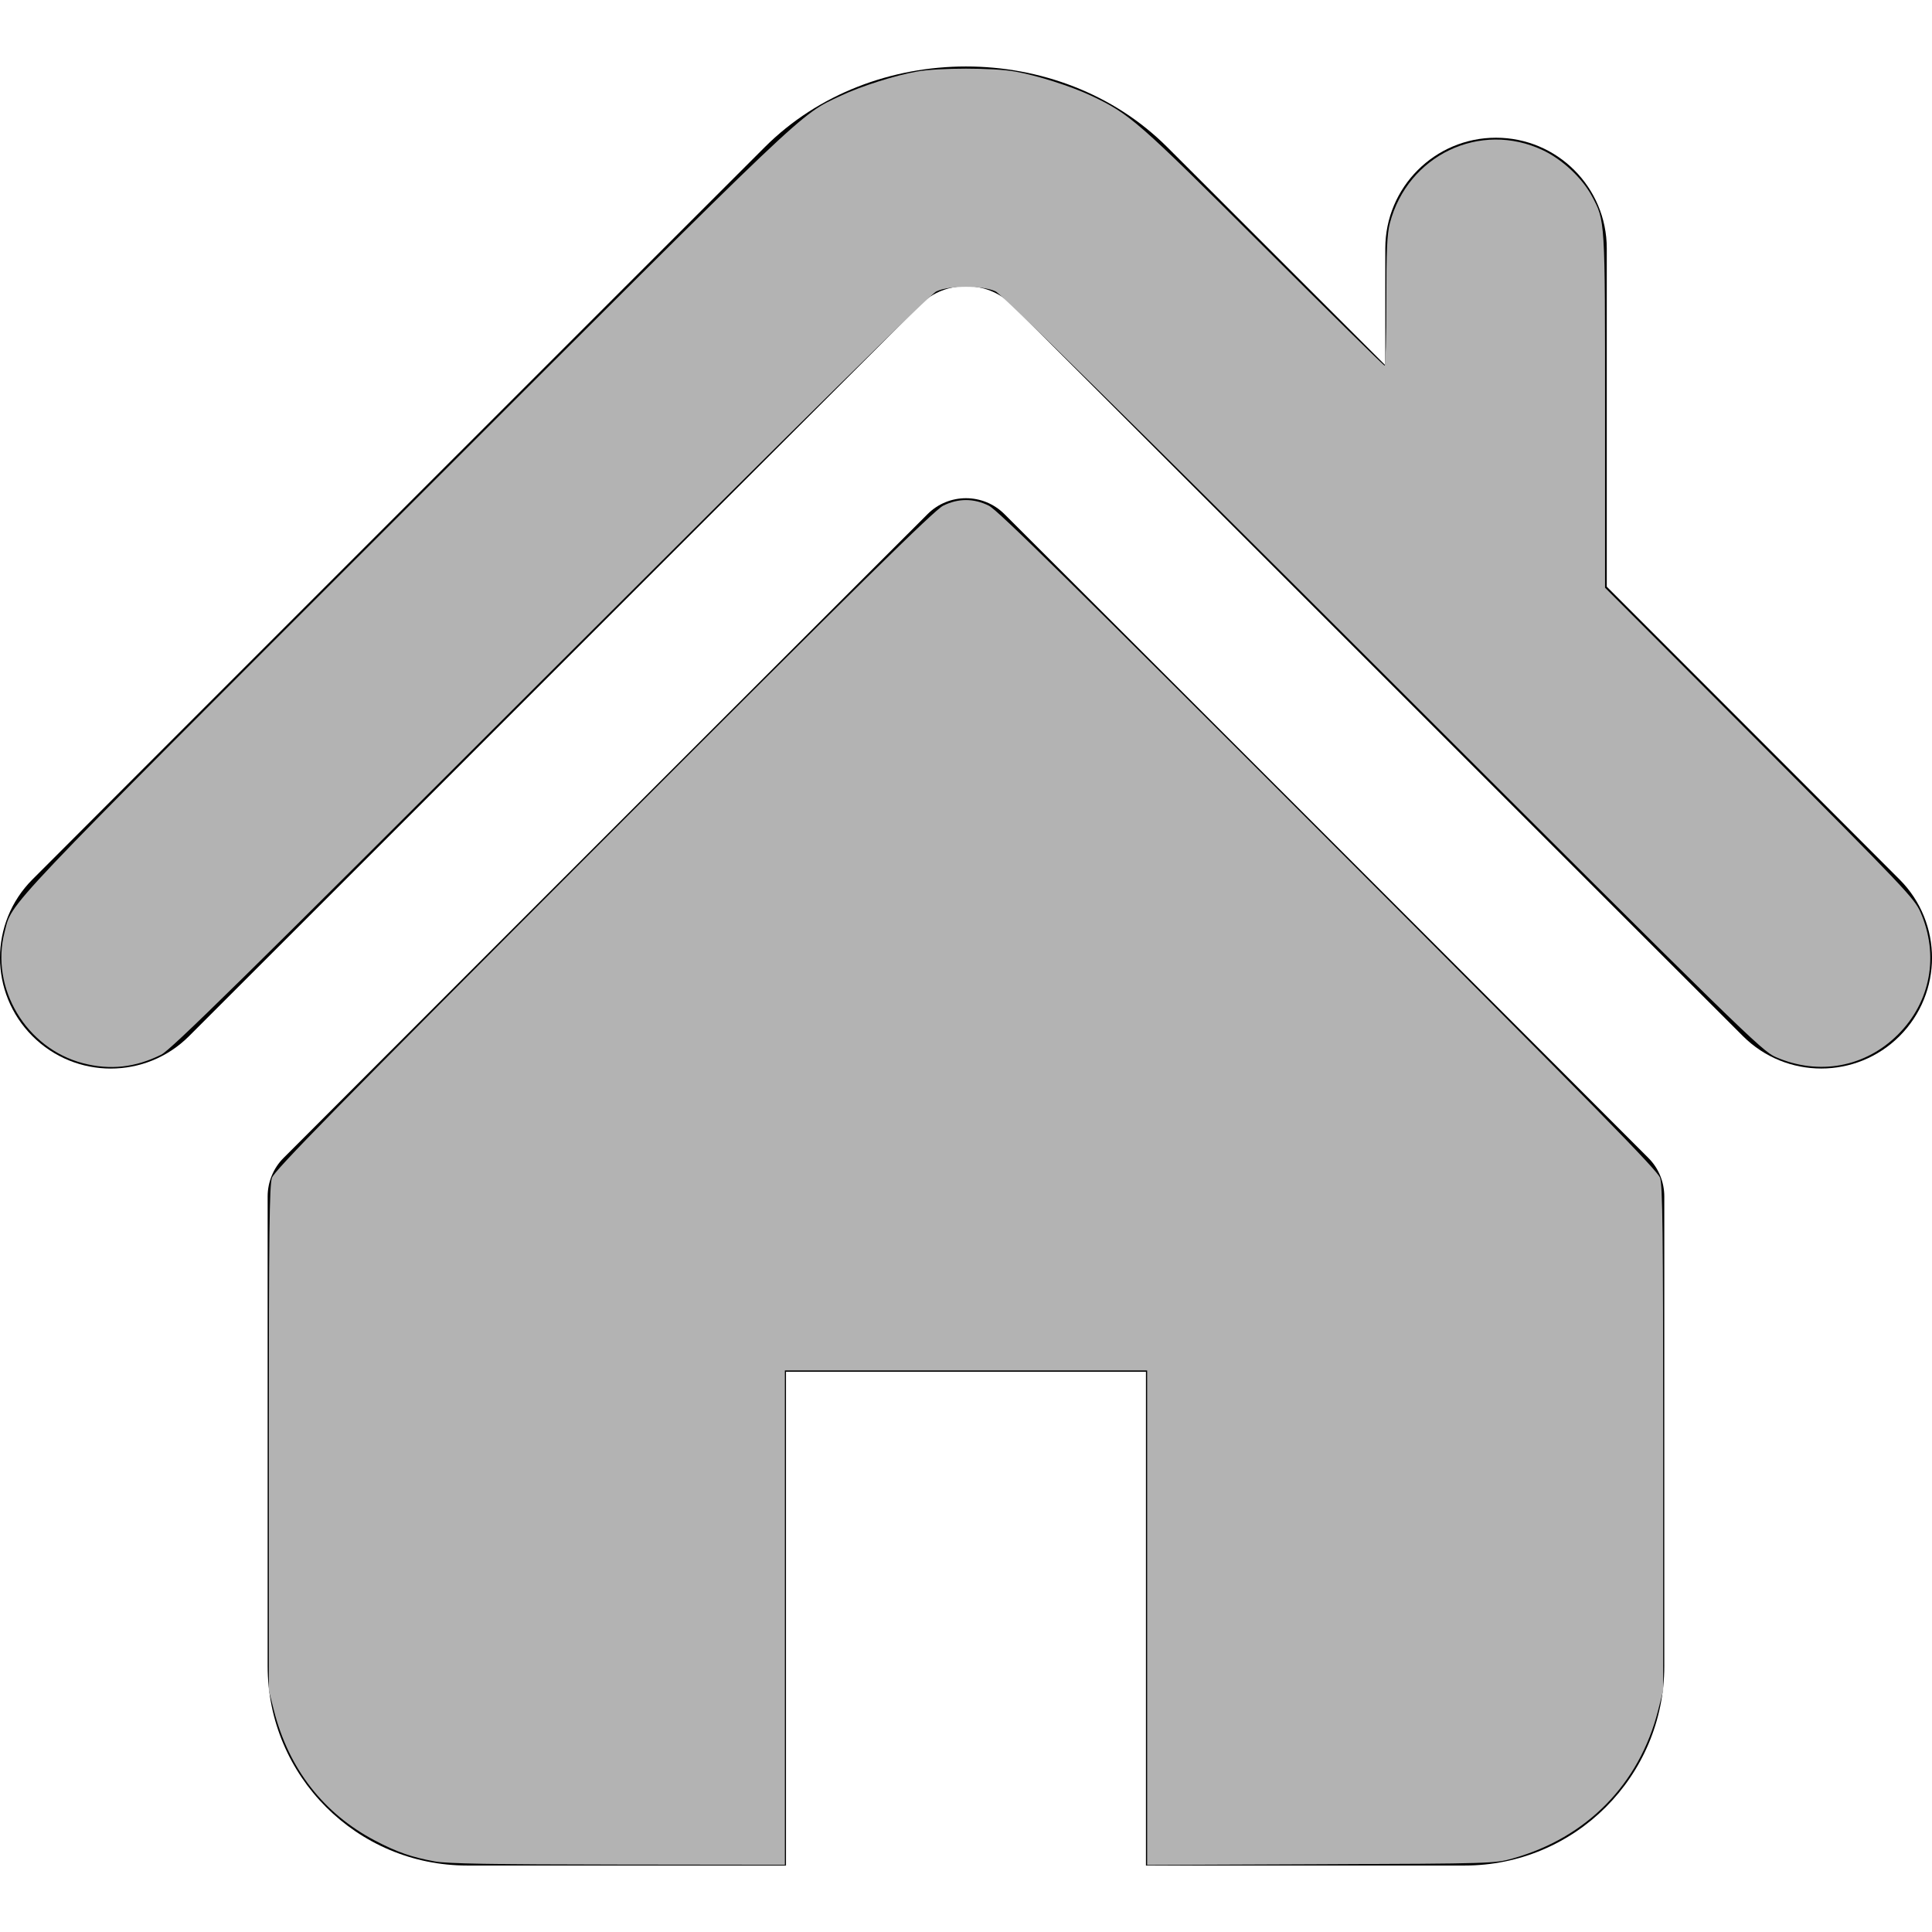
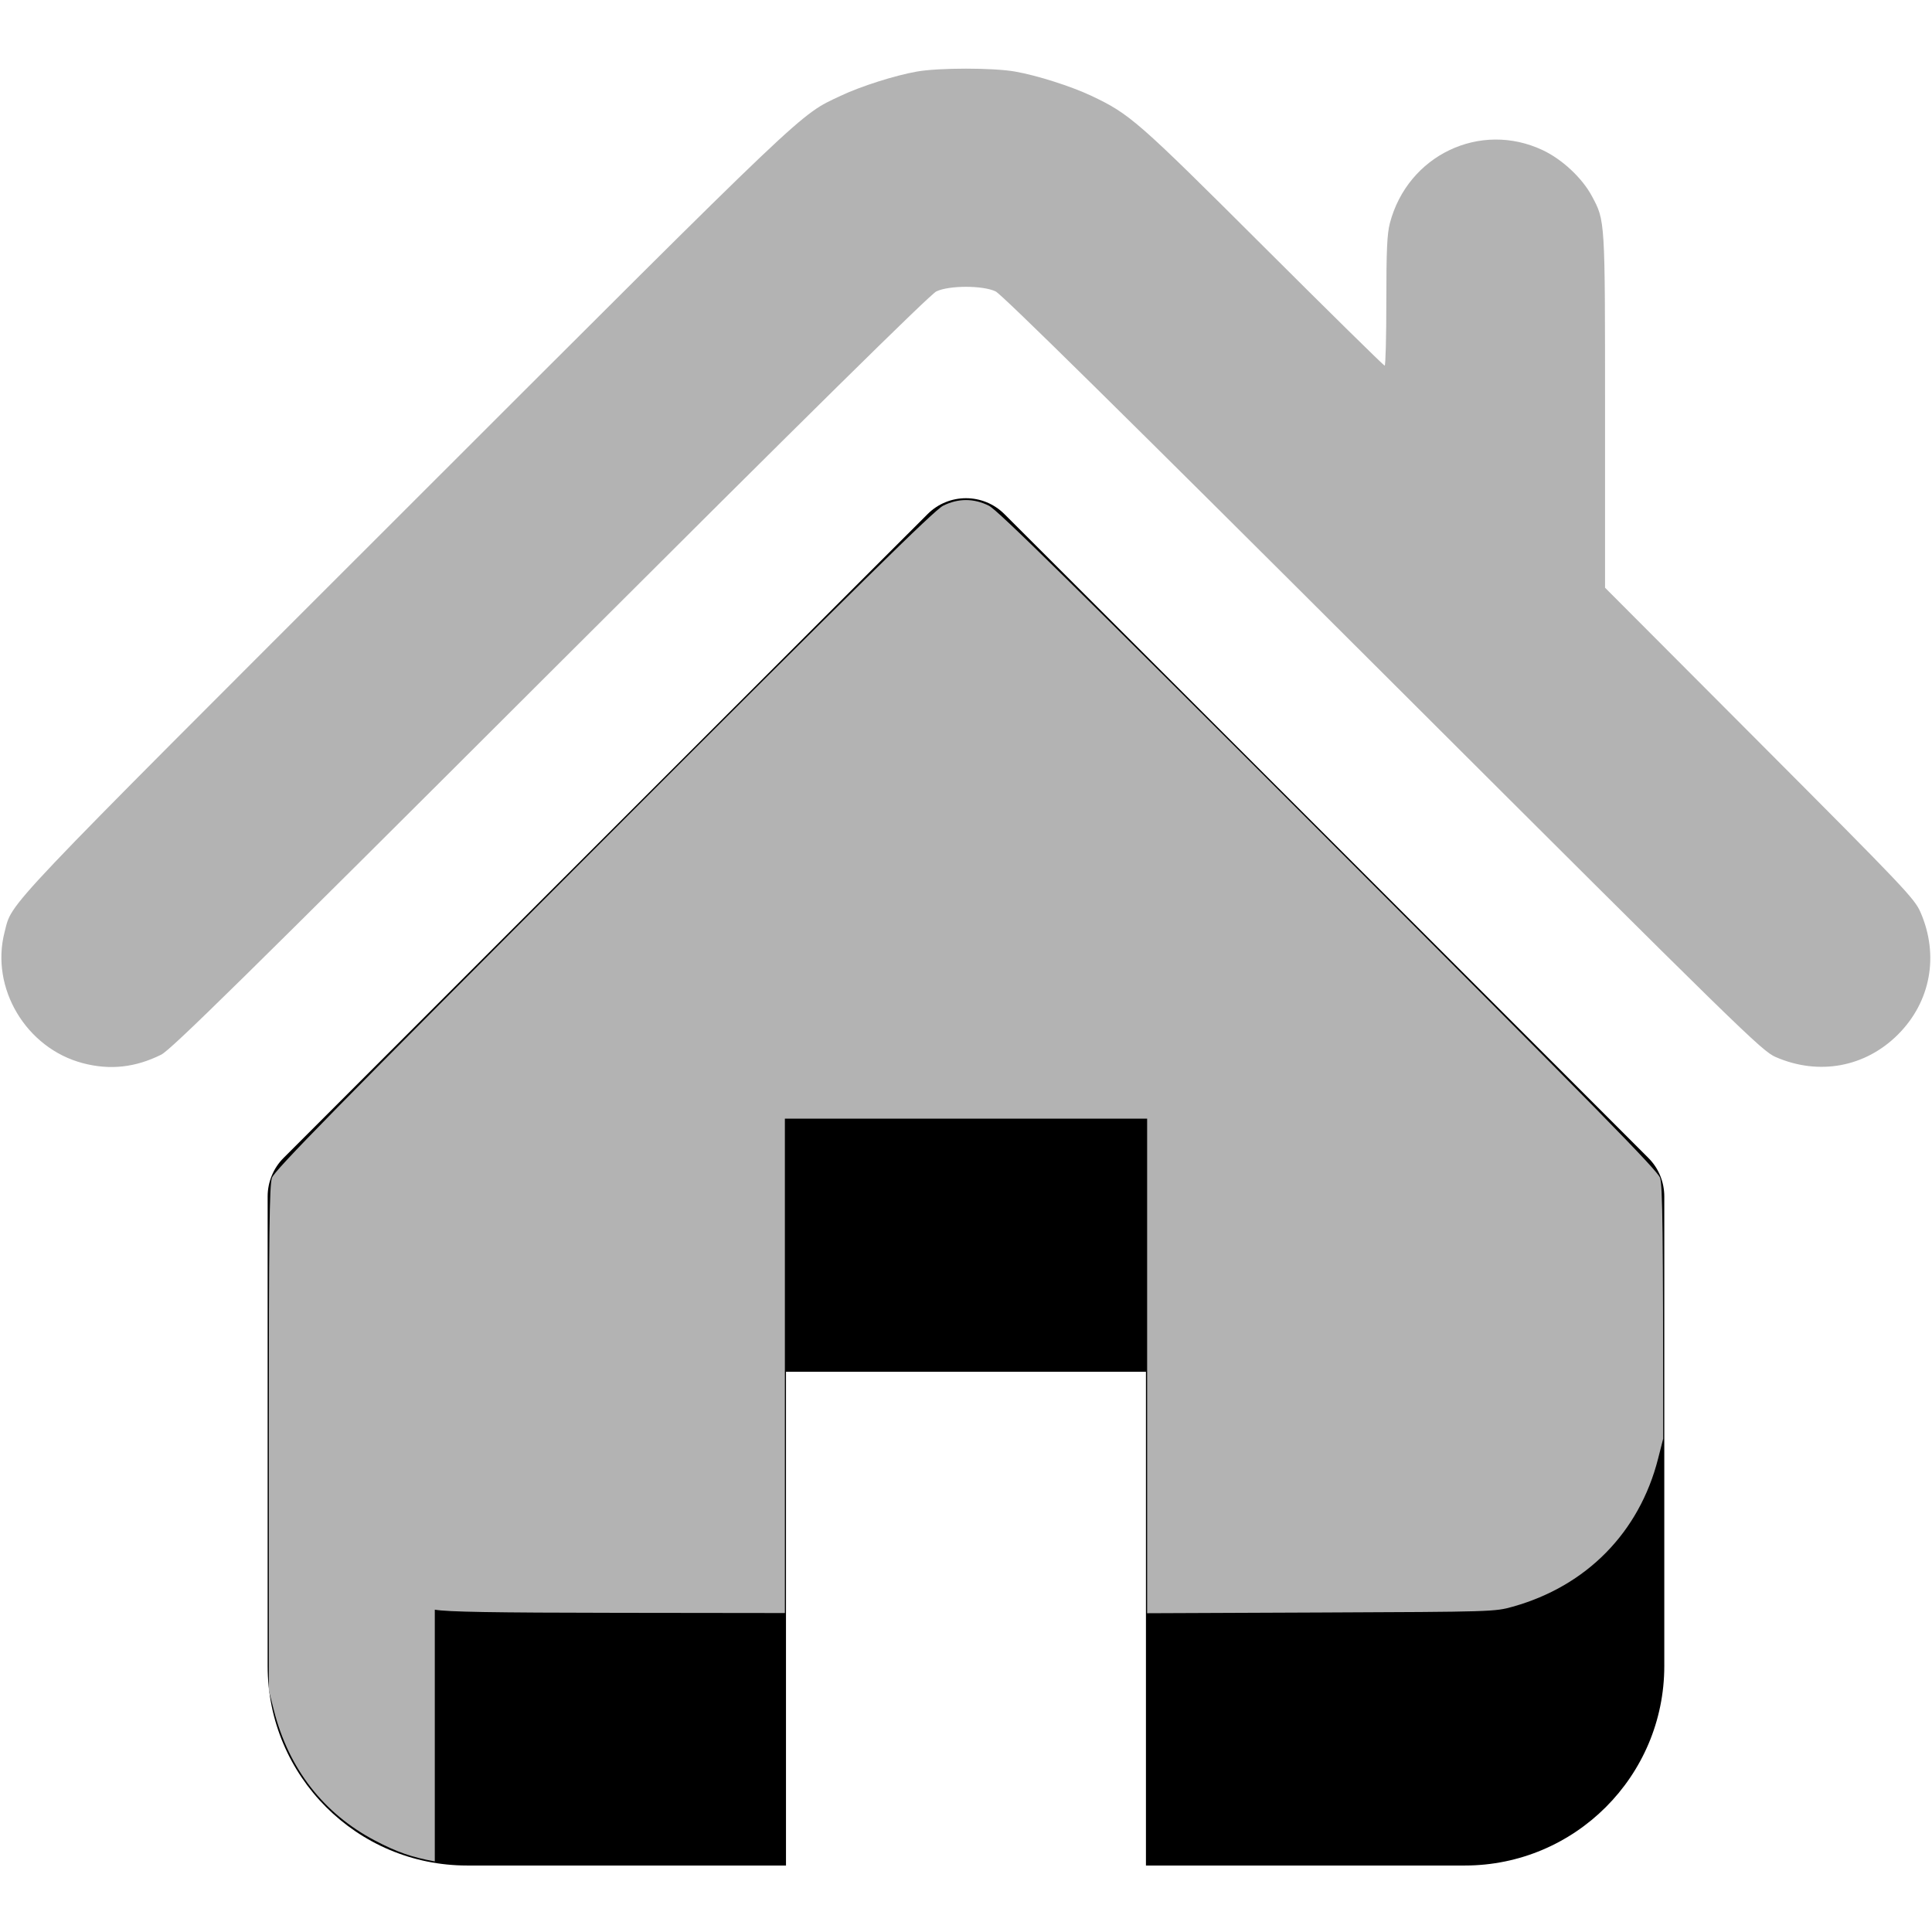
<svg xmlns="http://www.w3.org/2000/svg" xmlns:ns1="http://sodipodi.sourceforge.net/DTD/sodipodi-0.dtd" xmlns:ns2="http://www.inkscape.org/namespaces/inkscape" version="1.1" id="Capa_1" x="0px" y="0px" width="495.398px" height="495.398px" viewBox="0 0 495.398 495.398" style="enable-background:new 0 0 495.398 495.398;" xml:space="preserve" ns1:docname="home.svg" ns2:version="1.0.2 (e86c870879, 2021-01-15)">
  <defs id="defs975" />
  <ns1:namedview pagecolor="#ffffff" bordercolor="#666666" borderopacity="1" objecttolerance="10" gridtolerance="10" guidetolerance="10" ns2:pageopacity="0" ns2:pageshadow="2" ns2:window-width="1918" ns2:window-height="1032" id="namedview973" showgrid="false" ns2:zoom="1.711755" ns2:cx="247.69901" ns2:cy="247.69901" ns2:window-x="1" ns2:window-y="23" ns2:window-maximized="1" ns2:current-layer="Capa_1" />
  <g id="g940">
    <g id="g938">
      <g id="g936">
-         <path d="M487.083,225.514l-75.08-75.08V63.704c0-15.682-12.708-28.391-28.413-28.391c-15.669,0-28.377,12.709-28.377,28.391     v29.941L299.31,37.74c-27.639-27.624-75.694-27.575-103.27,0.05L8.312,225.514c-11.082,11.104-11.082,29.071,0,40.158     c11.087,11.101,29.089,11.101,40.172,0l187.71-187.729c6.115-6.083,16.893-6.083,22.976-0.018l187.742,187.747     c5.567,5.551,12.825,8.312,20.081,8.312c7.271,0,14.541-2.764,20.091-8.312C498.17,254.586,498.17,236.619,487.083,225.514z" id="path932" />
        <path d="M257.561,131.836c-5.454-5.451-14.285-5.451-19.723,0L72.712,296.913c-2.607,2.606-4.085,6.164-4.085,9.877v120.401     c0,28.253,22.908,51.16,51.16,51.16h81.754v-126.61h92.299v126.61h81.755c28.251,0,51.159-22.907,51.159-51.159V306.79     c0-3.713-1.465-7.271-4.085-9.877L257.561,131.836z" id="path934" />
      </g>
    </g>
  </g>
  <g id="g942">
</g>
  <g id="g944">
</g>
  <g id="g946">
</g>
  <g id="g948">
</g>
  <g id="g950">
</g>
  <g id="g952">
</g>
  <g id="g954">
</g>
  <g id="g956">
</g>
  <g id="g958">
</g>
  <g id="g960">
</g>
  <g id="g962">
</g>
  <g id="g964">
</g>
  <g id="g966">
</g>
  <g id="g968">
</g>
  <g id="g970">
</g>
-   <path style="fill:#b3b3b3;stroke-width:0" d="m 111.489,477.3 c -5.923,-1.075 -9.701,-2.392 -15.324,-5.343 C 82.979,465.037 74.054,453.556 70.246,438.615 L 68.935,433.473 v -64.554 c 0,-52.852 0.144,-64.977 0.794,-66.89 0.65,-1.913 16.056,-17.614 85,-86.621 65.736,-65.796 84.841,-84.602 87.097,-85.731 3.865,-1.934 7.881,-1.934 11.747,0 2.256,1.129 21.361,19.934 87.097,85.731 68.944,69.008 84.351,84.708 85,86.621 0.65,1.913 0.794,14.038 0.794,66.89 v 64.554 l -1.311,5.142 c -4.808,18.863 -18.317,32.616 -37.246,37.919 -4.625,1.296 -5.137,1.311 -49.218,1.494 l -44.545,0.185 v -63.409 -63.409 h -46.444 -46.444 v 63.385 63.385 l -42.792,-0.053 c -32.364,-0.04 -43.811,-0.238 -46.974,-0.812 z" id="path979" />
+   <path style="fill:#b3b3b3;stroke-width:0" d="m 111.489,477.3 c -5.923,-1.075 -9.701,-2.392 -15.324,-5.343 C 82.979,465.037 74.054,453.556 70.246,438.615 L 68.935,433.473 v -64.554 c 0,-52.852 0.144,-64.977 0.794,-66.89 0.65,-1.913 16.056,-17.614 85,-86.621 65.736,-65.796 84.841,-84.602 87.097,-85.731 3.865,-1.934 7.881,-1.934 11.747,0 2.256,1.129 21.361,19.934 87.097,85.731 68.944,69.008 84.351,84.708 85,86.621 0.65,1.913 0.794,14.038 0.794,66.89 l -1.311,5.142 c -4.808,18.863 -18.317,32.616 -37.246,37.919 -4.625,1.296 -5.137,1.311 -49.218,1.494 l -44.545,0.185 v -63.409 -63.409 h -46.444 -46.444 v 63.385 63.385 l -42.792,-0.053 c -32.364,-0.04 -43.811,-0.238 -46.974,-0.812 z" id="path979" />
  <path style="fill:#b3b3b3;stroke-width:0" d="M 21.276,272.625 C 6.691,268.817 -2.555,253.324 1.187,238.96 3.243,231.064 -1.114,235.656 103.853,130.749 208.612,26.05 204.841,29.634 215.547,24.572 c 5.201,-2.46 13.922,-5.232 19.591,-6.227 5.637,-0.99 19.483,-0.99 25.12,0 5.669,0.995 14.39,3.767 19.591,6.227 9.864,4.665 11.816,6.373 44.098,38.58 16.876,16.836 30.874,30.612 31.108,30.612 0.234,0 0.426,-7.437 0.426,-16.527 0,-12.955 0.193,-17.269 0.895,-19.961 4.554,-17.486 23.192,-26.378 39.276,-18.739 4.976,2.363 10.072,7.139 12.536,11.748 3.416,6.39 3.376,5.733 3.376,55.13 v 45.289 l 39.628,39.735 c 37.108,37.208 39.731,39.972 41.252,43.462 4.82,11.055 2.628,22.973 -5.767,31.369 -8.395,8.395 -20.31,10.586 -31.369,5.769 -3.547,-1.545 -8.395,-6.283 -100.703,-98.415 -66.389,-66.263 -97.714,-97.142 -99.313,-97.903 -3.292,-1.566 -11.895,-1.566 -15.189,-0.001 -1.602,0.761 -32.73,31.458 -99.021,97.652 -78.658,78.542 -97.254,96.826 -99.742,98.062 -6.643,3.302 -13.107,4.008 -20.066,2.192 z" id="path981" />
</svg>